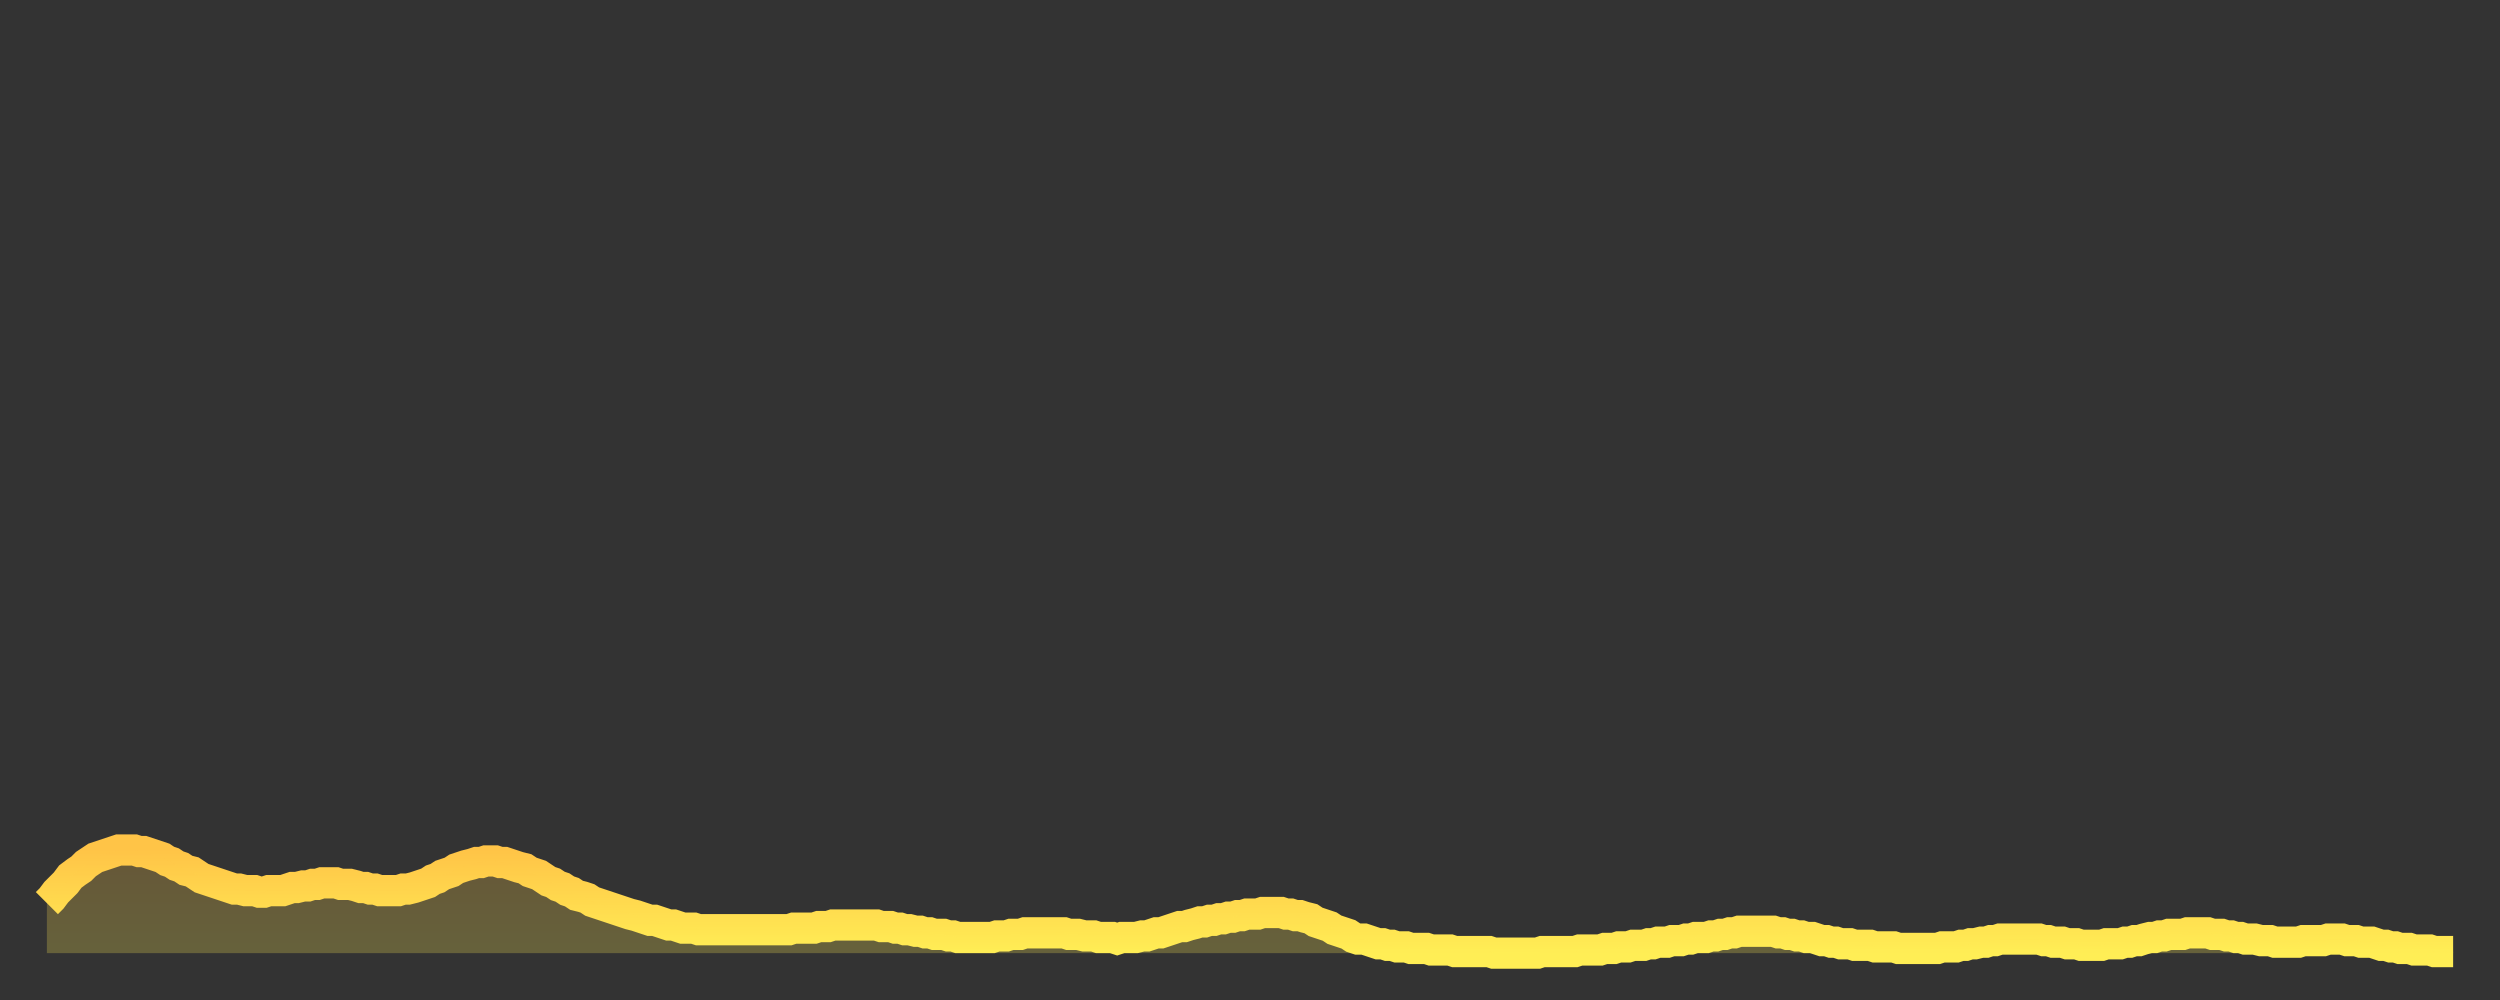
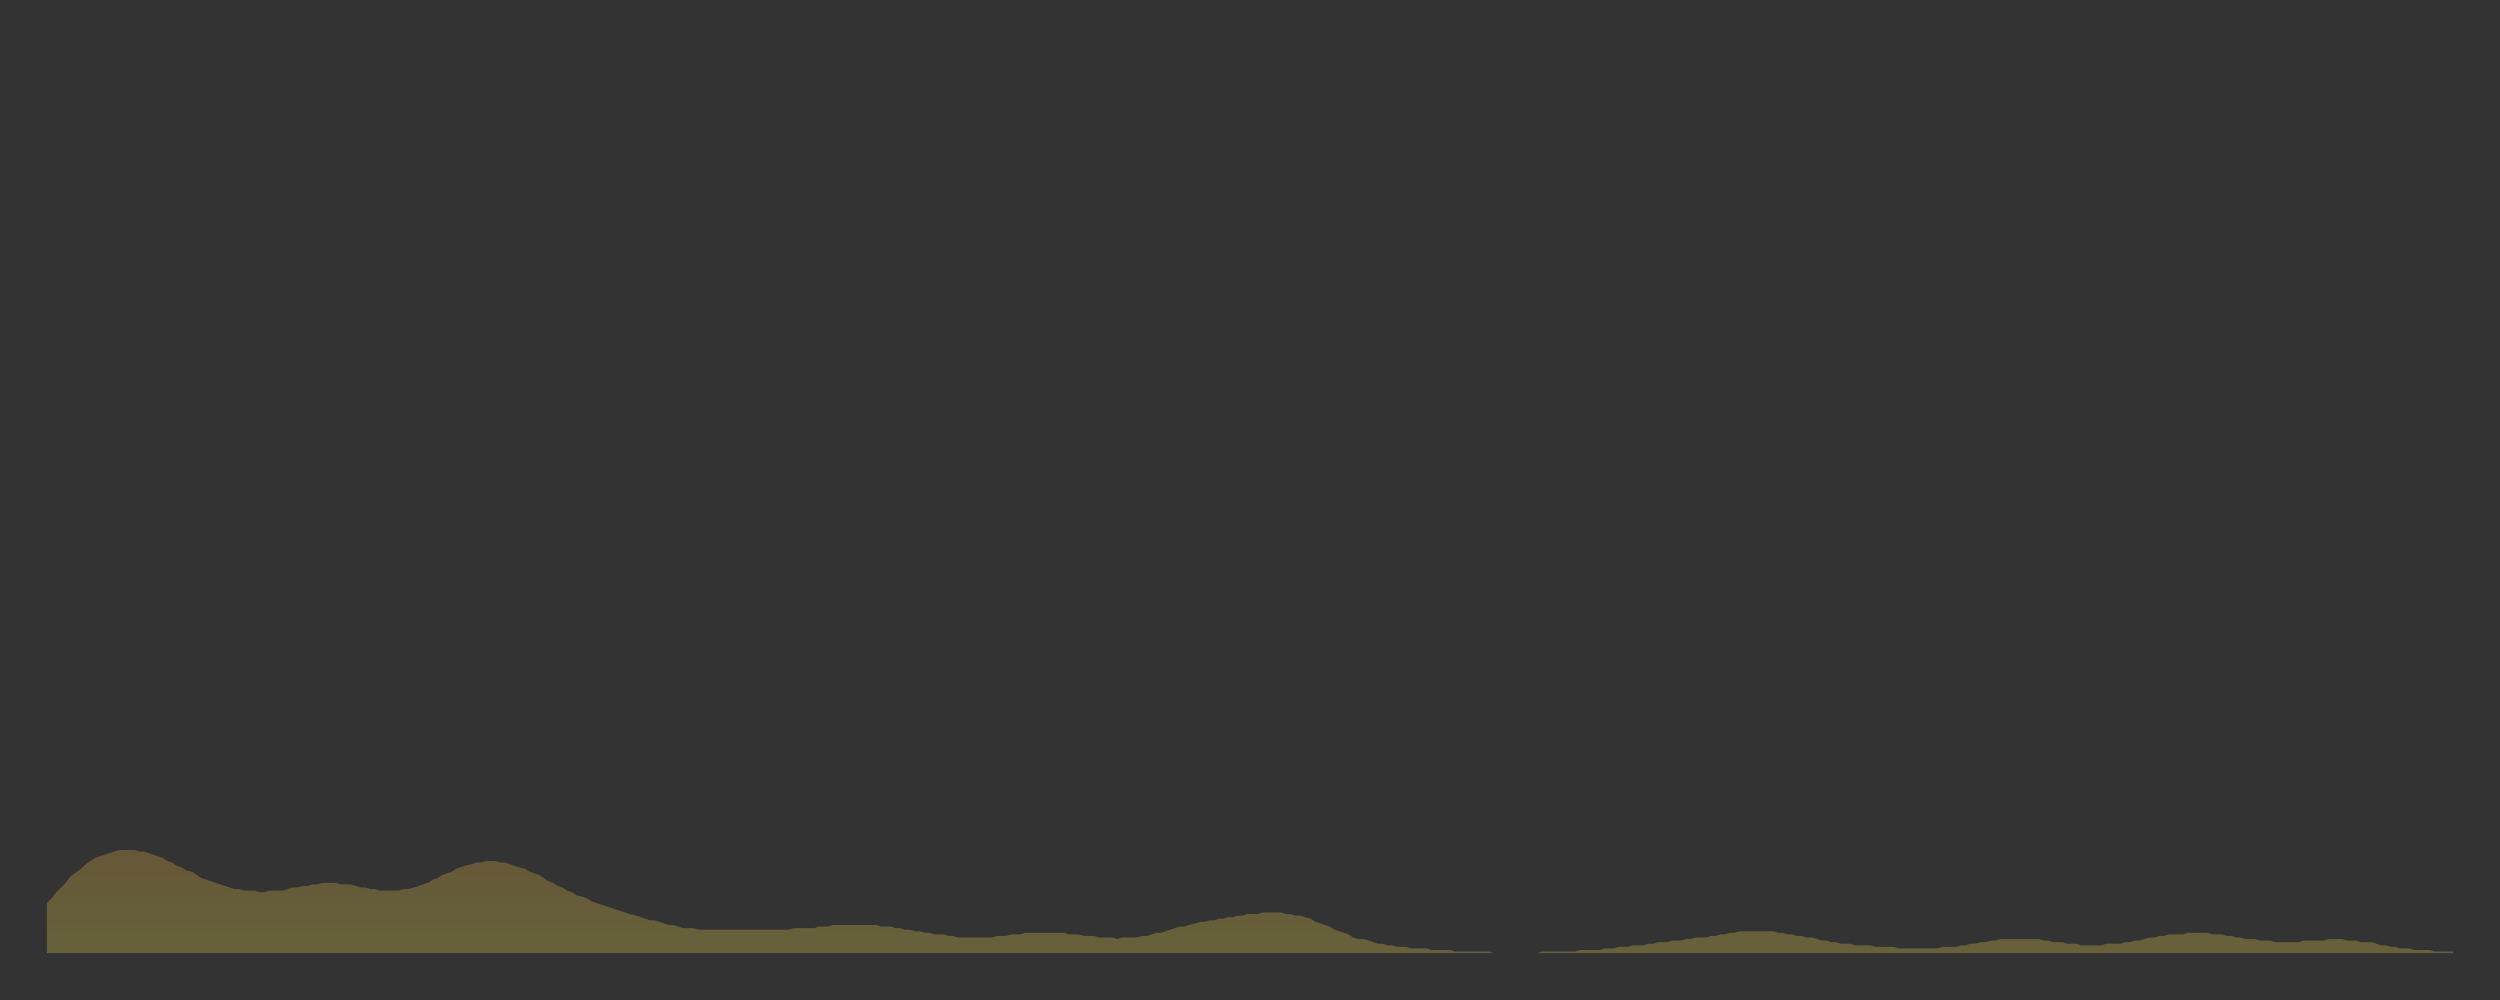
<svg xmlns="http://www.w3.org/2000/svg" baseProfile="full" height="64" version="1.1" width="160">
  <rect width="100%" height="100%" fill="#333333" stroke="none" />
  <defs>
    <linearGradient id="id89196" x1="0" x2="0" y1="0" y2="1">
      <stop offset="0%" stop-color="#ffc447" />
      <stop offset="50%" stop-color="#ffd94e" />
      <stop offset="100%" stop-color="#ffee55" />
    </linearGradient>
  </defs>
  <g transform="translate(3,3)">
    <g>
-       <path d="M 0.0 54.8 0.3 54.5 0.6 54.1 0.9 53.8 1.2 53.5 1.5 53.1 1.9 52.8 2.2 52.6 2.5 52.3 2.8 52.1 3.1 51.9 3.4 51.8 3.7 51.7 4.0 51.6 4.3 51.5 4.6 51.4 4.9 51.4 5.2 51.4 5.6 51.4 5.9 51.5 6.2 51.5 6.5 51.6 6.8 51.7 7.1 51.8 7.4 51.9 7.7 52.1 8.0 52.2 8.3 52.4 8.6 52.5 8.9 52.7 9.3 52.8 9.6 53.0 9.9 53.2 10.2 53.3 10.5 53.4 10.8 53.5 11.1 53.6 11.4 53.7 11.7 53.8 12.0 53.9 12.3 53.9 12.7 54.0 13.0 54.0 13.3 54.0 13.6 54.1 13.9 54.1 14.2 54.0 14.5 54.0 14.8 54.0 15.1 54.0 15.4 53.9 15.7 53.8 16.0 53.8 16.4 53.7 16.7 53.7 17.0 53.6 17.3 53.6 17.6 53.5 17.9 53.5 18.2 53.5 18.5 53.5 18.8 53.6 19.1 53.6 19.4 53.6 19.8 53.7 20.1 53.8 20.4 53.8 20.7 53.9 21.0 53.9 21.3 54.0 21.6 54.0 21.9 54.0 22.2 54.0 22.5 54.0 22.8 53.9 23.1 53.9 23.5 53.8 23.8 53.7 24.1 53.6 24.4 53.5 24.7 53.3 25.0 53.2 25.3 53.0 25.6 52.9 25.9 52.8 26.2 52.6 26.5 52.5 26.8 52.4 27.2 52.3 27.5 52.2 27.8 52.2 28.1 52.1 28.4 52.1 28.7 52.1 29.0 52.2 29.3 52.2 29.6 52.3 29.9 52.4 30.2 52.5 30.6 52.6 30.9 52.8 31.2 52.9 31.5 53.0 31.8 53.2 32.1 53.4 32.4 53.5 32.7 53.7 33.0 53.8 33.3 54.0 33.6 54.1 33.9 54.3 34.3 54.4 34.6 54.5 34.9 54.7 35.2 54.8 35.5 54.9 35.8 55.0 36.1 55.1 36.4 55.2 36.7 55.3 37.0 55.4 37.3 55.5 37.7 55.6 38.0 55.7 38.3 55.8 38.6 55.9 38.9 55.9 39.2 56.0 39.5 56.1 39.8 56.2 40.1 56.2 40.4 56.3 40.7 56.4 41.0 56.4 41.4 56.4 41.7 56.5 42.0 56.5 42.3 56.5 42.6 56.5 42.9 56.5 43.2 56.5 43.5 56.5 43.8 56.5 44.1 56.5 44.4 56.5 44.7 56.5 45.1 56.5 45.4 56.5 45.7 56.5 46.0 56.5 46.3 56.5 46.6 56.5 46.9 56.5 47.2 56.5 47.5 56.5 47.8 56.4 48.1 56.4 48.5 56.4 48.8 56.4 49.1 56.4 49.4 56.3 49.7 56.3 50.0 56.3 50.3 56.2 50.6 56.2 50.9 56.2 51.2 56.2 51.5 56.2 51.8 56.2 52.2 56.2 52.5 56.2 52.8 56.2 53.1 56.2 53.4 56.3 53.7 56.3 54.0 56.3 54.3 56.4 54.6 56.4 54.9 56.5 55.2 56.5 55.6 56.6 55.9 56.6 56.2 56.7 56.5 56.7 56.8 56.8 57.1 56.8 57.4 56.8 57.7 56.9 58.0 56.9 58.3 57.0 58.6 57.0 58.9 57.0 59.3 57.0 59.6 57.0 59.9 57.0 60.2 57.0 60.5 57.0 60.8 56.9 61.1 56.9 61.4 56.9 61.7 56.8 62.0 56.8 62.3 56.8 62.6 56.7 63.0 56.7 63.3 56.7 63.6 56.7 63.9 56.7 64.2 56.7 64.5 56.7 64.8 56.7 65.1 56.7 65.4 56.8 65.7 56.8 66.0 56.8 66.4 56.9 66.7 56.9 67.0 56.9 67.3 57.0 67.6 57.0 67.9 57.0 68.2 57.0 68.5 57.1 68.8 57.0 69.1 57.0 69.4 57.0 69.7 57.0 70.1 56.9 70.4 56.9 70.7 56.8 71.0 56.7 71.3 56.7 71.6 56.6 71.9 56.5 72.2 56.4 72.5 56.3 72.8 56.3 73.1 56.2 73.5 56.1 73.8 56.0 74.1 56.0 74.4 55.9 74.7 55.9 75.0 55.8 75.3 55.8 75.6 55.7 75.9 55.7 76.2 55.6 76.5 55.6 76.8 55.5 77.2 55.5 77.5 55.5 77.8 55.4 78.1 55.4 78.4 55.4 78.7 55.4 79.0 55.4 79.3 55.5 79.6 55.5 79.9 55.6 80.2 55.6 80.5 55.7 80.9 55.8 81.2 56.0 81.5 56.1 81.8 56.2 82.1 56.3 82.4 56.5 82.7 56.6 83.0 56.7 83.3 56.8 83.6 57.0 83.9 57.1 84.3 57.1 84.6 57.2 84.9 57.3 85.2 57.4 85.5 57.4 85.8 57.5 86.1 57.5 86.4 57.6 86.7 57.6 87.0 57.6 87.3 57.7 87.6 57.7 88.0 57.7 88.3 57.7 88.6 57.8 88.9 57.8 89.2 57.8 89.5 57.8 89.8 57.8 90.1 57.9 90.4 57.9 90.7 57.9 91.0 57.9 91.4 57.9 91.7 57.9 92.0 57.9 92.3 57.9 92.6 58.0 92.9 58.0 93.2 58.0 93.5 58.0 93.8 58.0 94.1 58.0 94.4 58.0 94.7 58.0 95.1 58.0 95.4 58.0 95.7 57.9 96.0 57.9 96.3 57.9 96.6 57.9 96.9 57.9 97.2 57.9 97.5 57.9 97.8 57.9 98.1 57.8 98.4 57.8 98.8 57.8 99.1 57.8 99.4 57.8 99.7 57.7 100.0 57.7 100.3 57.7 100.6 57.6 100.9 57.6 101.2 57.6 101.5 57.5 101.8 57.5 102.2 57.5 102.5 57.4 102.8 57.4 103.1 57.3 103.4 57.3 103.7 57.3 104.0 57.2 104.3 57.2 104.6 57.2 104.9 57.1 105.2 57.1 105.5 57.0 105.9 57.0 106.2 57.0 106.5 56.9 106.8 56.9 107.1 56.8 107.4 56.8 107.7 56.7 108.0 56.7 108.3 56.6 108.6 56.6 108.9 56.6 109.3 56.6 109.6 56.6 109.9 56.6 110.2 56.6 110.5 56.6 110.8 56.7 111.1 56.7 111.4 56.8 111.7 56.8 112.0 56.9 112.3 56.9 112.6 57.0 113.0 57.0 113.3 57.1 113.6 57.2 113.9 57.2 114.2 57.3 114.5 57.3 114.8 57.4 115.1 57.4 115.4 57.4 115.7 57.5 116.0 57.5 116.3 57.5 116.7 57.5 117.0 57.6 117.3 57.6 117.6 57.6 117.9 57.6 118.2 57.6 118.5 57.7 118.8 57.7 119.1 57.7 119.4 57.7 119.7 57.7 120.1 57.7 120.4 57.7 120.7 57.7 121.0 57.7 121.3 57.6 121.6 57.6 121.9 57.6 122.2 57.6 122.5 57.5 122.8 57.5 123.1 57.4 123.4 57.4 123.8 57.3 124.1 57.3 124.4 57.2 124.7 57.2 125.0 57.1 125.3 57.1 125.6 57.1 125.9 57.1 126.2 57.1 126.5 57.1 126.8 57.1 127.2 57.1 127.5 57.1 127.8 57.2 128.1 57.2 128.4 57.3 128.7 57.3 129.0 57.3 129.3 57.4 129.6 57.4 129.9 57.4 130.2 57.5 130.5 57.5 130.9 57.5 131.2 57.5 131.5 57.5 131.8 57.4 132.1 57.4 132.4 57.4 132.7 57.4 133.0 57.3 133.3 57.3 133.6 57.2 133.9 57.2 134.2 57.1 134.6 57.0 134.9 57.0 135.2 56.9 135.5 56.9 135.8 56.8 136.1 56.8 136.4 56.8 136.7 56.8 137.0 56.7 137.3 56.7 137.6 56.7 138.0 56.7 138.3 56.7 138.6 56.8 138.9 56.8 139.2 56.8 139.5 56.9 139.8 56.9 140.1 57.0 140.4 57.0 140.7 57.1 141.0 57.1 141.3 57.1 141.7 57.2 142.0 57.2 142.3 57.2 142.6 57.3 142.9 57.3 143.2 57.3 143.5 57.3 143.8 57.3 144.1 57.3 144.4 57.2 144.7 57.2 145.1 57.2 145.4 57.2 145.7 57.2 146.0 57.1 146.3 57.1 146.6 57.1 146.9 57.1 147.2 57.2 147.5 57.2 147.8 57.2 148.1 57.3 148.4 57.3 148.8 57.3 149.1 57.4 149.4 57.5 149.7 57.5 150.0 57.6 150.3 57.6 150.6 57.7 150.9 57.7 151.2 57.7 151.5 57.8 151.8 57.8 152.1 57.8 152.5 57.8 152.8 57.9 153.1 57.9 153.4 57.9 153.7 57.9 154.0 57.9" fill="none" id="graph-curve" opacity="1" stroke="url(#id89196)" stroke-width="2" />
      <path d="M 0 58 L 0.0 54.8 0.3 54.5 0.6 54.1 0.9 53.8 1.2 53.5 1.5 53.1 1.9 52.8 2.2 52.6 2.5 52.3 2.8 52.1 3.1 51.9 3.4 51.8 3.7 51.7 4.0 51.6 4.3 51.5 4.6 51.4 4.9 51.4 5.2 51.4 5.6 51.4 5.9 51.5 6.2 51.5 6.5 51.6 6.8 51.7 7.1 51.8 7.4 51.9 7.7 52.1 8.0 52.2 8.3 52.4 8.6 52.5 8.9 52.7 9.3 52.8 9.6 53.0 9.9 53.2 10.2 53.3 10.5 53.4 10.8 53.5 11.1 53.6 11.4 53.7 11.7 53.8 12.0 53.9 12.3 53.9 12.7 54.0 13.0 54.0 13.3 54.0 13.6 54.1 13.9 54.1 14.2 54.0 14.5 54.0 14.8 54.0 15.1 54.0 15.4 53.9 15.7 53.8 16.0 53.8 16.4 53.7 16.7 53.7 17.0 53.6 17.3 53.6 17.6 53.5 17.9 53.5 18.2 53.5 18.5 53.5 18.8 53.6 19.1 53.6 19.4 53.6 19.8 53.7 20.1 53.8 20.4 53.8 20.7 53.9 21.0 53.9 21.3 54.0 21.6 54.0 21.9 54.0 22.2 54.0 22.5 54.0 22.8 53.9 23.1 53.9 23.5 53.8 23.8 53.7 24.1 53.6 24.4 53.5 24.7 53.3 25.0 53.2 25.3 53.0 25.6 52.9 25.9 52.8 26.2 52.6 26.5 52.5 26.8 52.4 27.2 52.3 27.5 52.2 27.8 52.2 28.1 52.1 28.4 52.1 28.7 52.1 29.0 52.2 29.3 52.2 29.6 52.3 29.9 52.4 30.2 52.5 30.6 52.6 30.9 52.8 31.2 52.9 31.5 53.0 31.8 53.2 32.1 53.4 32.4 53.5 32.7 53.7 33.0 53.8 33.3 54.0 33.6 54.1 33.9 54.3 34.3 54.4 34.6 54.5 34.9 54.7 35.2 54.8 35.5 54.9 35.8 55.0 36.1 55.1 36.4 55.2 36.7 55.3 37.0 55.4 37.3 55.5 37.7 55.6 38.0 55.7 38.3 55.8 38.6 55.9 38.9 55.9 39.2 56.0 39.5 56.1 39.8 56.2 40.1 56.2 40.4 56.3 40.7 56.4 41.0 56.4 41.4 56.4 41.7 56.5 42.0 56.5 42.3 56.5 42.6 56.5 42.9 56.5 43.2 56.5 43.5 56.5 43.8 56.5 44.1 56.5 44.4 56.5 44.7 56.5 45.1 56.5 45.4 56.5 45.7 56.5 46.0 56.5 46.3 56.5 46.6 56.5 46.9 56.5 47.2 56.5 47.5 56.5 47.8 56.4 48.1 56.4 48.5 56.4 48.8 56.4 49.1 56.4 49.4 56.3 49.7 56.3 50.0 56.3 50.3 56.2 50.6 56.2 50.9 56.2 51.2 56.2 51.5 56.2 51.8 56.2 52.2 56.2 52.5 56.2 52.8 56.2 53.1 56.2 53.4 56.3 53.7 56.3 54.0 56.3 54.3 56.4 54.6 56.4 54.9 56.5 55.2 56.5 55.6 56.6 55.9 56.6 56.2 56.7 56.5 56.7 56.8 56.8 57.1 56.8 57.4 56.8 57.7 56.9 58.0 56.9 58.3 57.0 58.6 57.0 58.9 57.0 59.3 57.0 59.6 57.0 59.9 57.0 60.2 57.0 60.5 57.0 60.8 56.9 61.1 56.9 61.4 56.9 61.7 56.8 62.0 56.8 62.3 56.8 62.6 56.7 63.0 56.7 63.3 56.7 63.6 56.7 63.9 56.7 64.2 56.7 64.5 56.7 64.8 56.7 65.1 56.7 65.4 56.8 65.7 56.8 66.0 56.8 66.4 56.9 66.7 56.9 67.0 56.9 67.3 57.0 67.6 57.0 67.9 57.0 68.2 57.0 68.5 57.1 68.8 57.0 69.1 57.0 69.4 57.0 69.7 57.0 70.1 56.9 70.4 56.9 70.7 56.8 71.0 56.7 71.3 56.7 71.6 56.6 71.9 56.5 72.2 56.4 72.5 56.3 72.8 56.3 73.1 56.2 73.5 56.1 73.8 56.0 74.1 56.0 74.4 55.9 74.7 55.9 75.0 55.8 75.3 55.8 75.6 55.7 75.9 55.7 76.2 55.6 76.5 55.6 76.8 55.5 77.2 55.5 77.5 55.5 77.8 55.4 78.1 55.4 78.4 55.4 78.7 55.4 79.0 55.4 79.3 55.5 79.6 55.5 79.9 55.6 80.2 55.6 80.5 55.7 80.9 55.8 81.2 56.0 81.5 56.1 81.8 56.2 82.1 56.3 82.4 56.5 82.7 56.6 83.0 56.7 83.3 56.8 83.6 57.0 83.9 57.1 84.3 57.1 84.6 57.2 84.9 57.3 85.2 57.4 85.5 57.4 85.8 57.5 86.1 57.5 86.4 57.6 86.7 57.6 87.0 57.6 87.3 57.7 87.6 57.7 88.0 57.7 88.3 57.7 88.6 57.8 88.9 57.8 89.2 57.8 89.5 57.8 89.8 57.8 90.1 57.9 90.4 57.9 90.7 57.9 91.0 57.9 91.4 57.9 91.7 57.9 92.0 57.9 92.3 57.9 92.6 58.0 92.9 58.0 93.2 58.0 93.5 58.0 93.8 58.0 94.1 58.0 94.4 58.0 94.7 58.0 95.1 58.0 95.4 58.0 95.7 57.9 96.0 57.9 96.3 57.9 96.6 57.9 96.9 57.9 97.2 57.9 97.5 57.9 97.8 57.9 98.1 57.8 98.4 57.8 98.8 57.8 99.1 57.8 99.4 57.8 99.7 57.7 100.0 57.7 100.3 57.7 100.6 57.6 100.9 57.6 101.2 57.6 101.5 57.5 101.8 57.5 102.2 57.5 102.5 57.4 102.8 57.4 103.1 57.3 103.4 57.3 103.7 57.3 104.0 57.2 104.3 57.2 104.6 57.2 104.9 57.1 105.2 57.1 105.5 57.0 105.9 57.0 106.2 57.0 106.5 56.9 106.8 56.9 107.1 56.8 107.4 56.8 107.7 56.7 108.0 56.7 108.3 56.6 108.6 56.6 108.9 56.6 109.3 56.6 109.6 56.6 109.9 56.6 110.2 56.6 110.5 56.6 110.8 56.7 111.1 56.7 111.4 56.8 111.7 56.8 112.0 56.9 112.3 56.9 112.6 57.0 113.0 57.0 113.3 57.1 113.6 57.2 113.9 57.2 114.2 57.3 114.5 57.3 114.8 57.4 115.1 57.4 115.4 57.4 115.7 57.5 116.0 57.5 116.3 57.5 116.7 57.5 117.0 57.6 117.3 57.6 117.6 57.6 117.9 57.6 118.2 57.6 118.5 57.7 118.8 57.7 119.1 57.7 119.4 57.7 119.7 57.7 120.1 57.7 120.4 57.7 120.7 57.7 121.0 57.7 121.3 57.6 121.6 57.6 121.9 57.6 122.2 57.6 122.5 57.5 122.8 57.5 123.1 57.4 123.4 57.4 123.8 57.3 124.1 57.3 124.4 57.2 124.7 57.2 125.0 57.1 125.3 57.1 125.6 57.1 125.9 57.1 126.2 57.1 126.5 57.1 126.8 57.1 127.2 57.1 127.5 57.1 127.8 57.2 128.1 57.2 128.4 57.3 128.7 57.3 129.0 57.3 129.3 57.4 129.6 57.4 129.9 57.4 130.2 57.5 130.5 57.5 130.9 57.5 131.2 57.5 131.5 57.5 131.8 57.4 132.1 57.4 132.4 57.4 132.7 57.4 133.0 57.3 133.3 57.3 133.6 57.2 133.9 57.2 134.2 57.1 134.6 57.0 134.9 57.0 135.2 56.9 135.5 56.9 135.8 56.8 136.1 56.8 136.4 56.8 136.7 56.8 137.0 56.7 137.3 56.7 137.6 56.7 138.0 56.7 138.3 56.7 138.6 56.8 138.9 56.8 139.2 56.8 139.5 56.9 139.8 56.9 140.1 57.0 140.4 57.0 140.7 57.1 141.0 57.1 141.3 57.1 141.7 57.2 142.0 57.2 142.3 57.2 142.6 57.3 142.9 57.3 143.2 57.3 143.5 57.3 143.8 57.3 144.1 57.3 144.4 57.2 144.7 57.2 145.1 57.2 145.4 57.2 145.7 57.2 146.0 57.1 146.3 57.1 146.6 57.1 146.9 57.1 147.2 57.2 147.5 57.2 147.8 57.2 148.1 57.3 148.4 57.3 148.8 57.3 149.1 57.4 149.4 57.5 149.7 57.5 150.0 57.6 150.3 57.6 150.6 57.7 150.9 57.7 151.2 57.7 151.5 57.8 151.8 57.8 152.1 57.8 152.5 57.8 152.8 57.9 153.1 57.9 153.4 57.9 153.7 57.9 154.0 57.9 154 58" fill="url(#id89196)" fill-opacity=".25" id="graph-shadow" />
    </g>
  </g>
</svg>